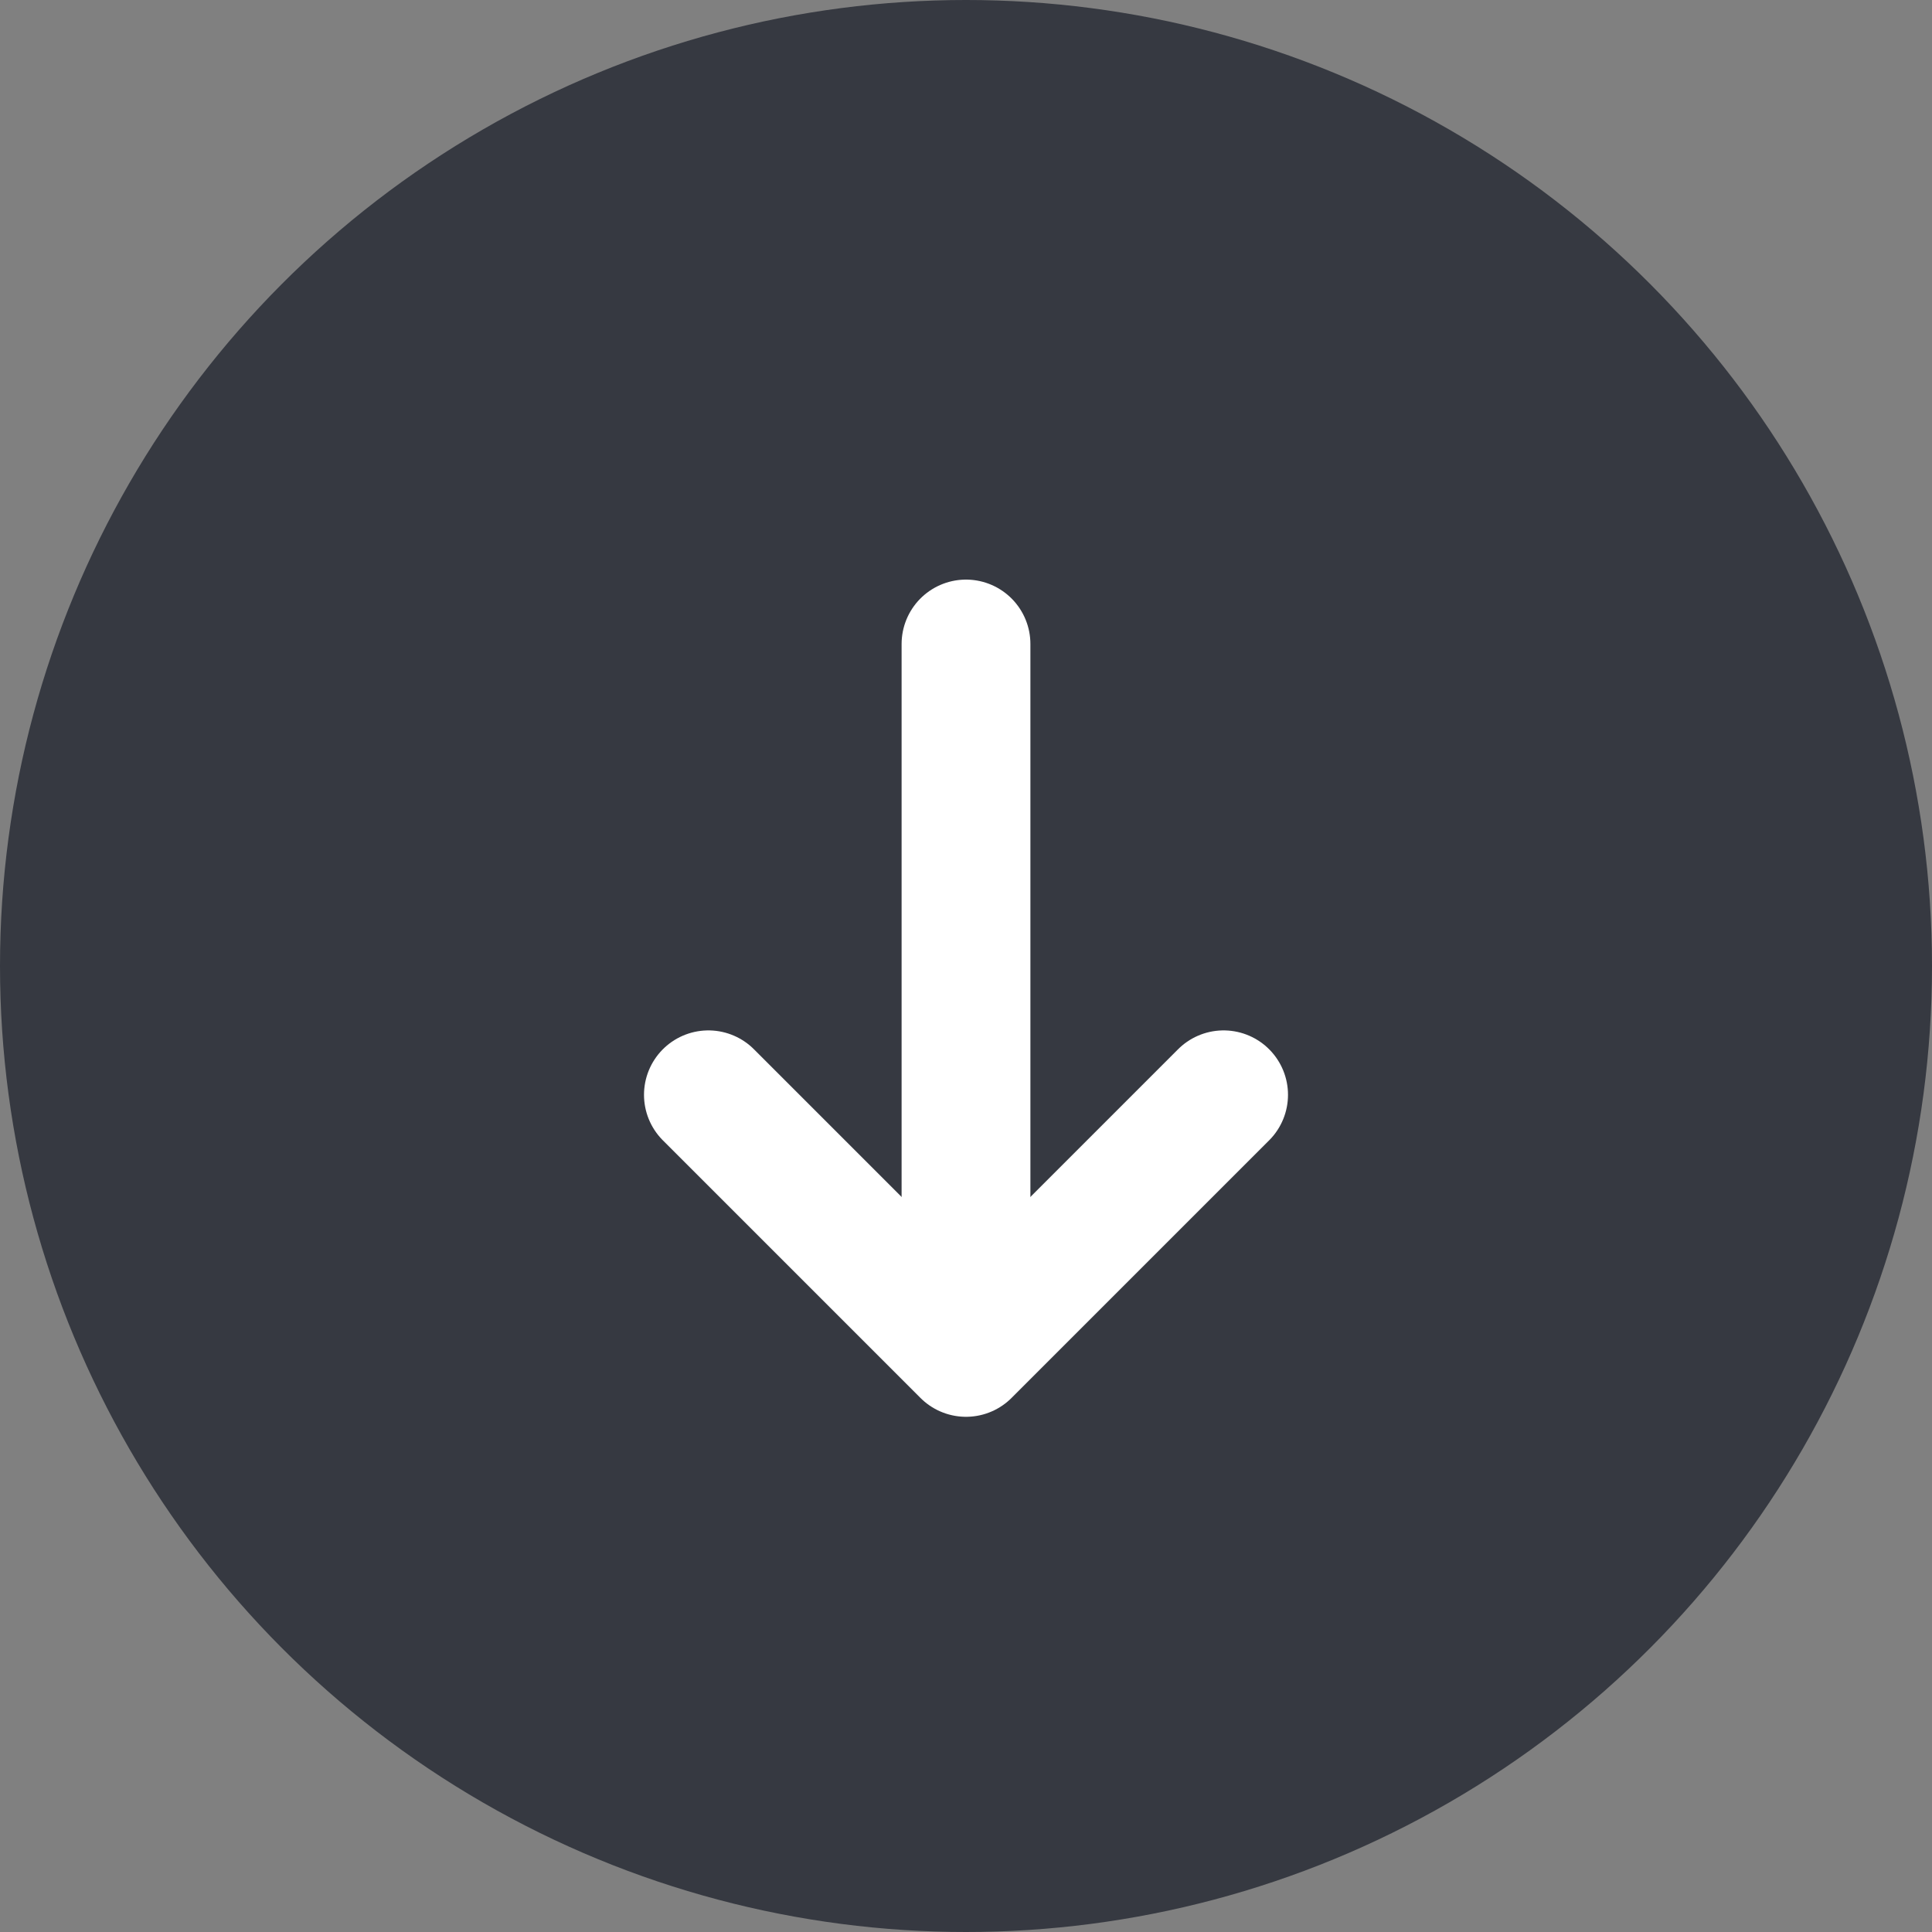
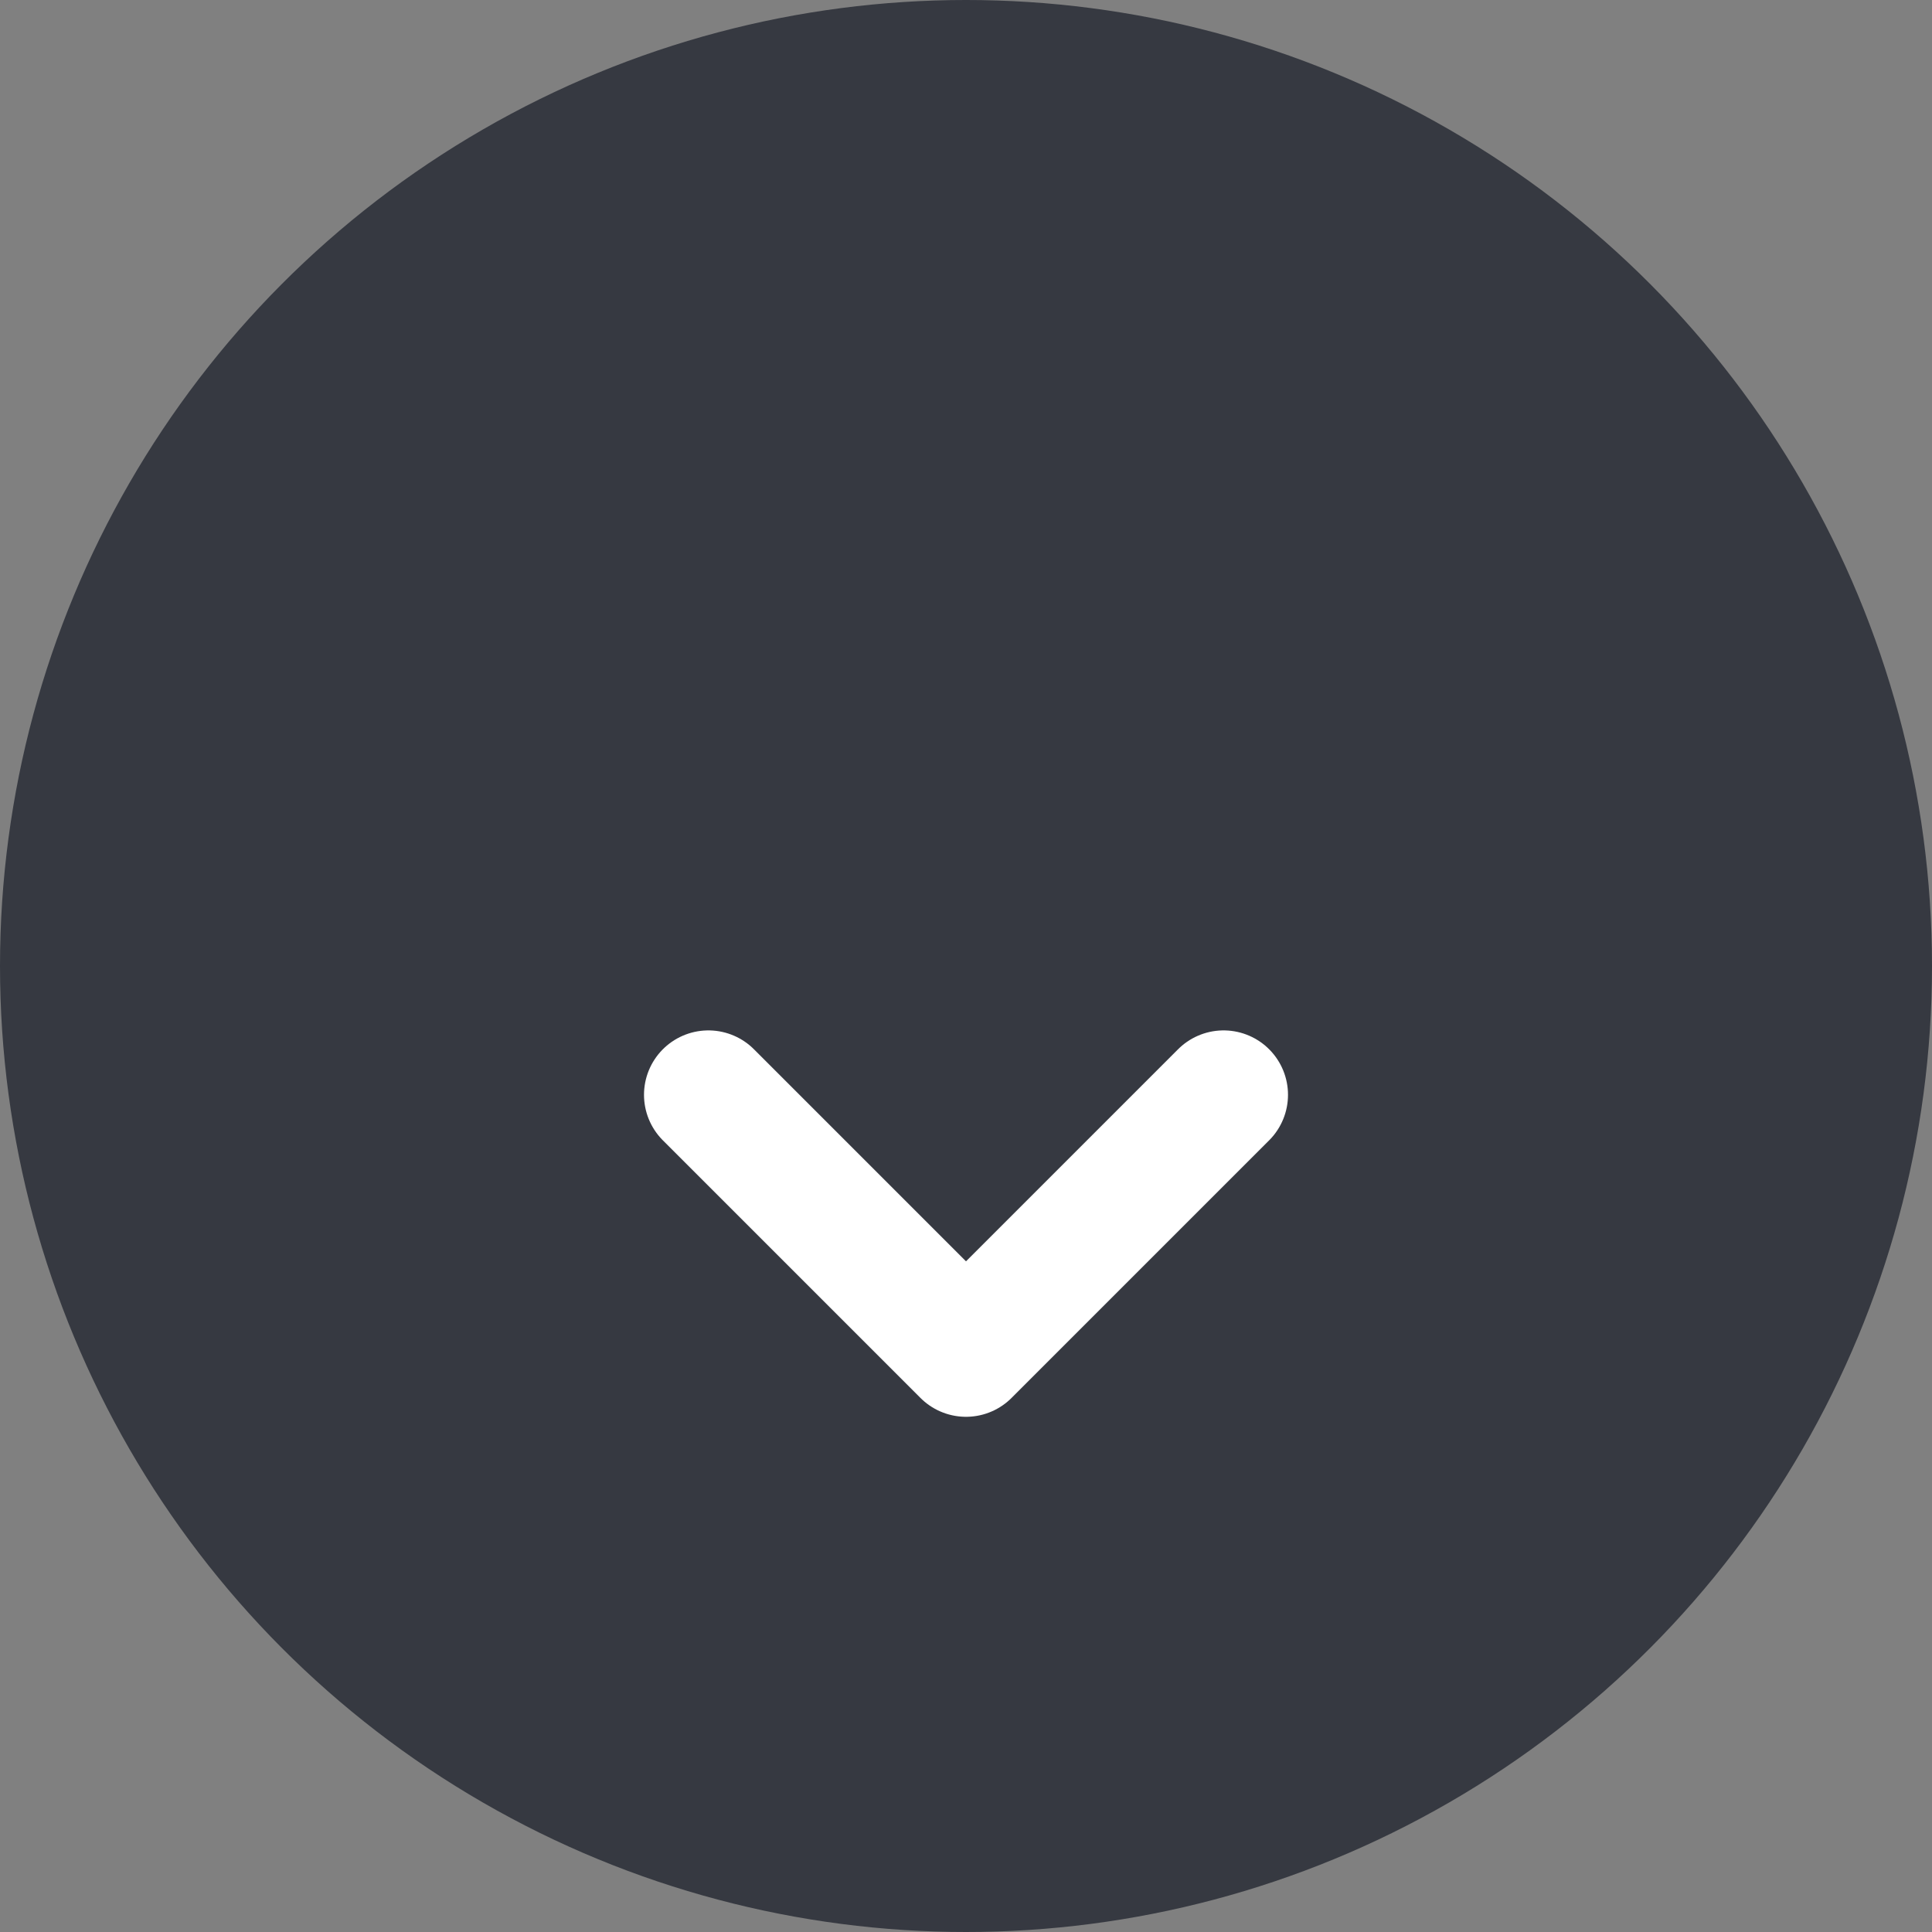
<svg xmlns="http://www.w3.org/2000/svg" width="30" height="30" viewBox="0 0 30 30" fill="none">
  <rect x="0" y="0" width="30" height="30" fill="#808080" stroke="none" />
  <circle cx="15" cy="15" r="15" fill="#363941" />
  <path d="M11 17L15 21L19 17" stroke="white" stroke-width="2" stroke-linecap="round" stroke-linejoin="round" />
-   <path d="M15 10L15 19.5" stroke="white" stroke-width="2" stroke-linecap="round" stroke-linejoin="round" />
</svg>